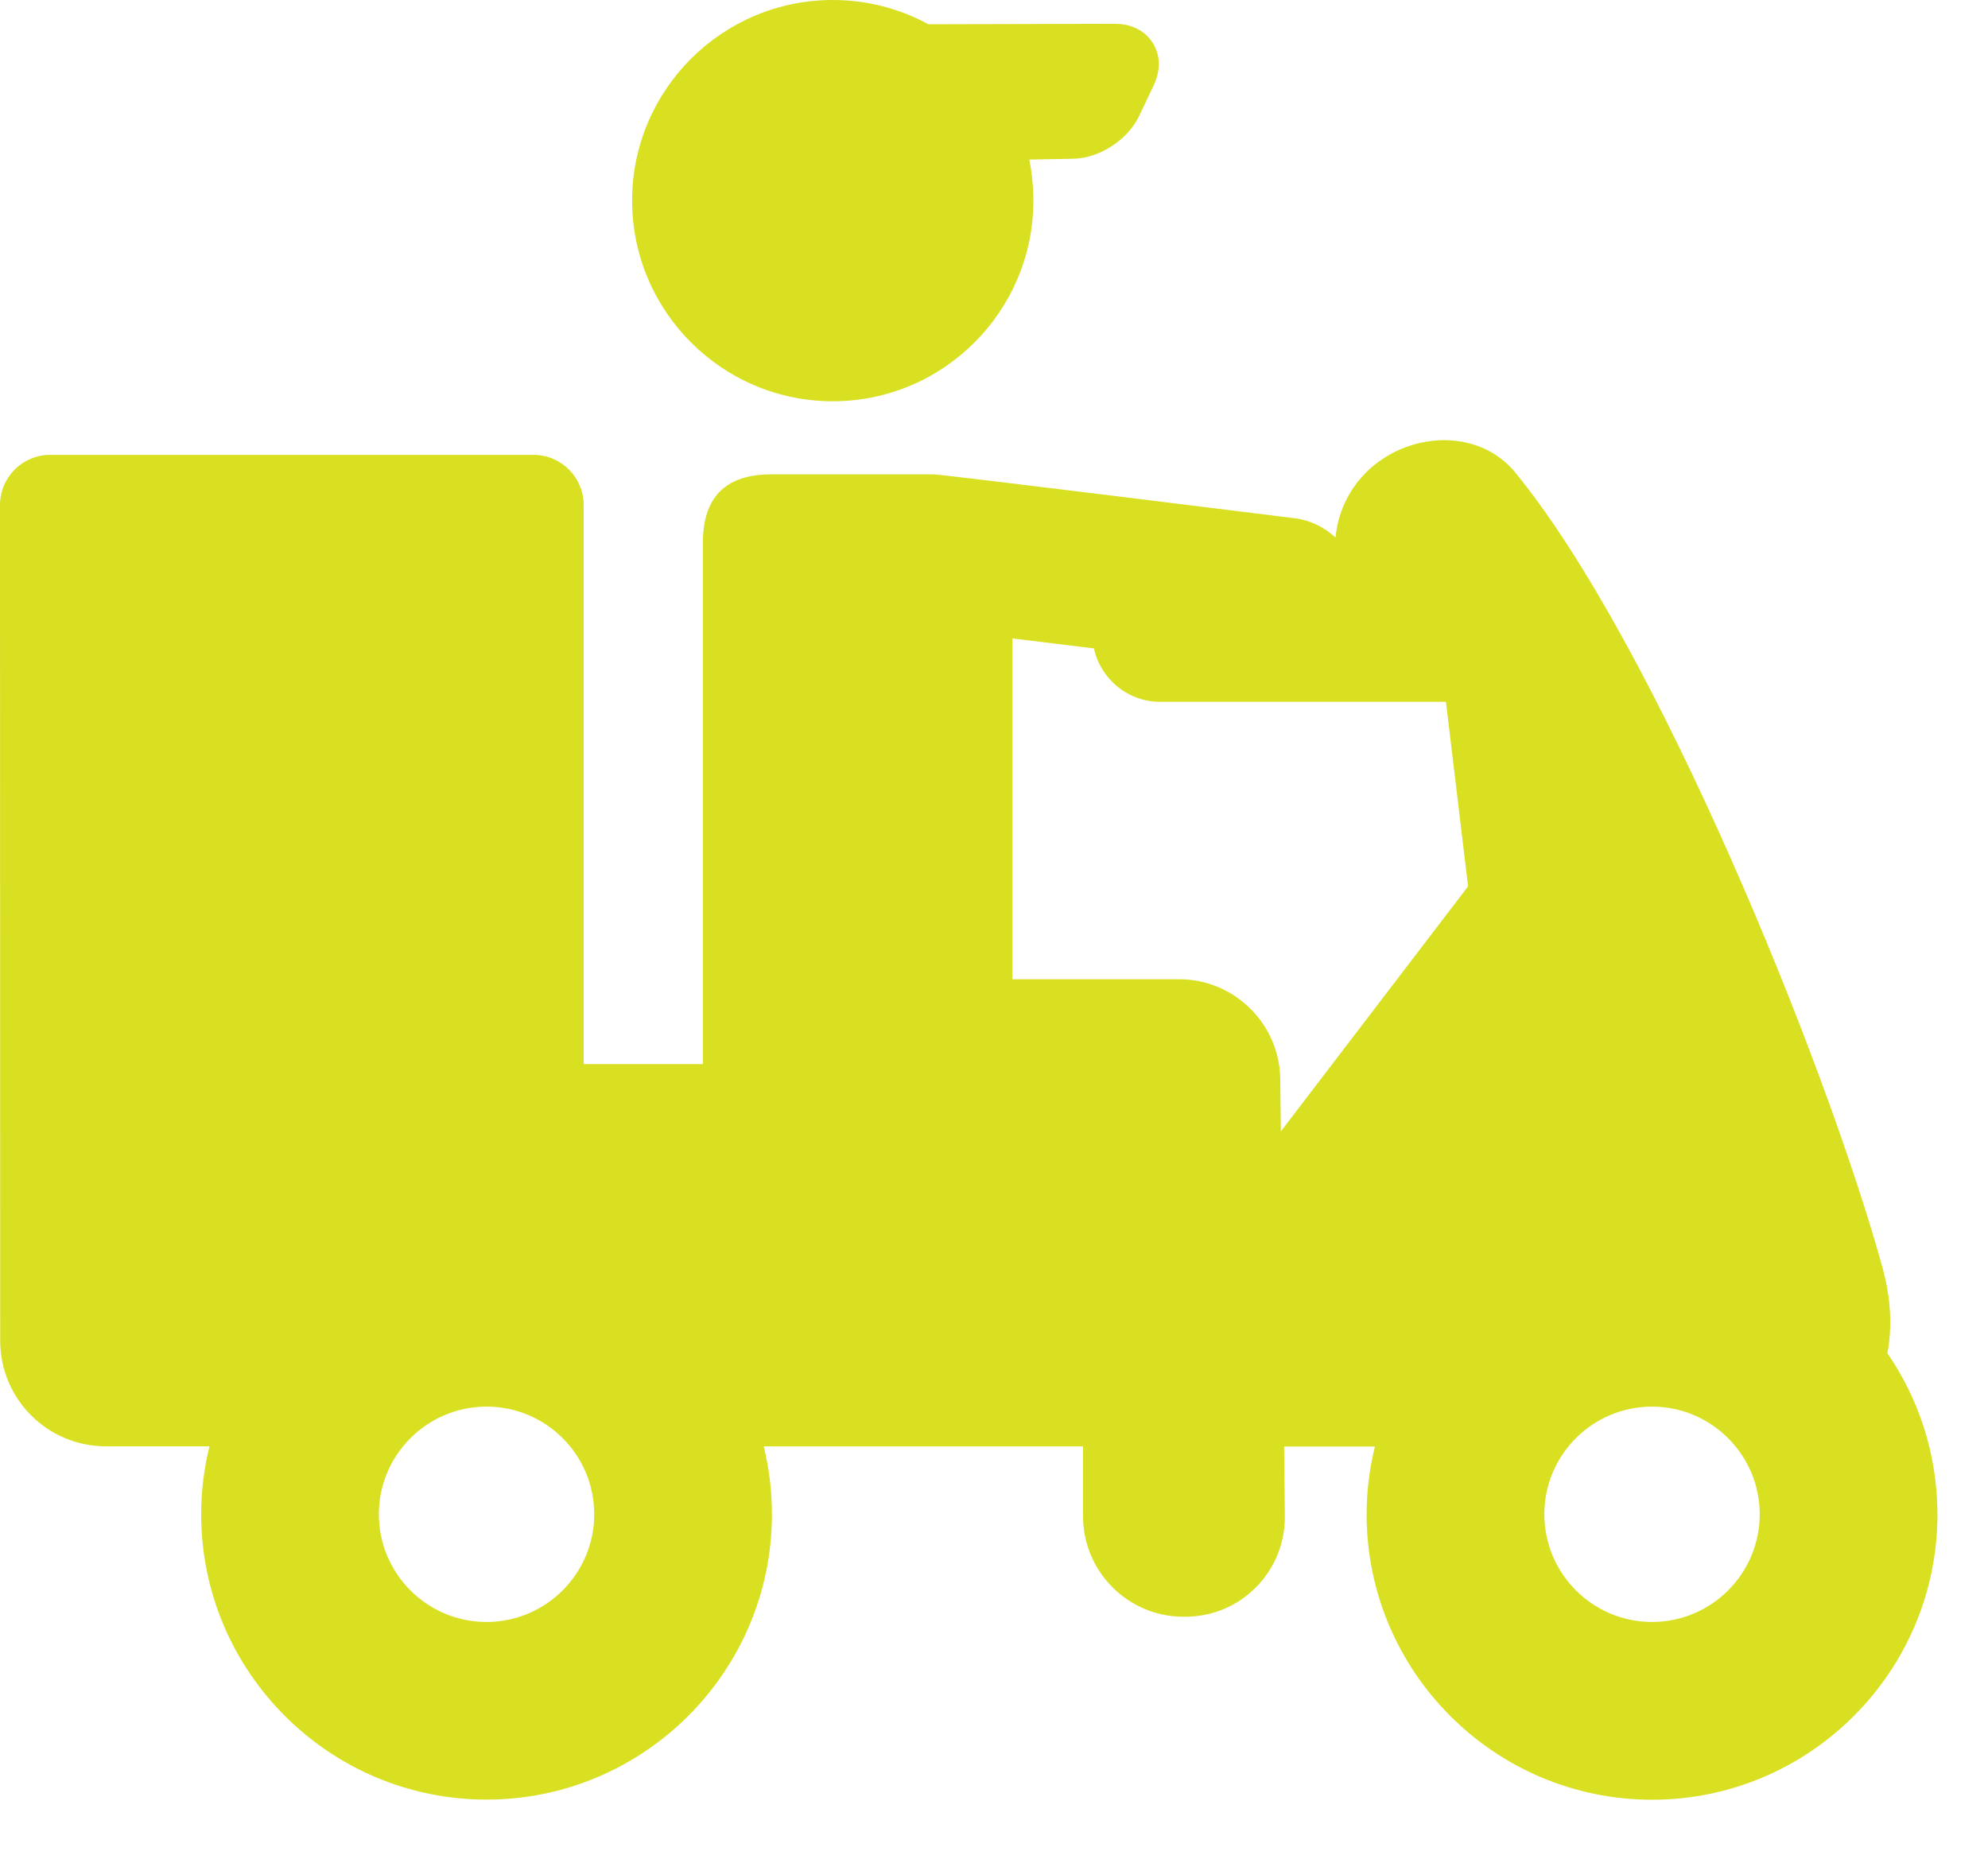
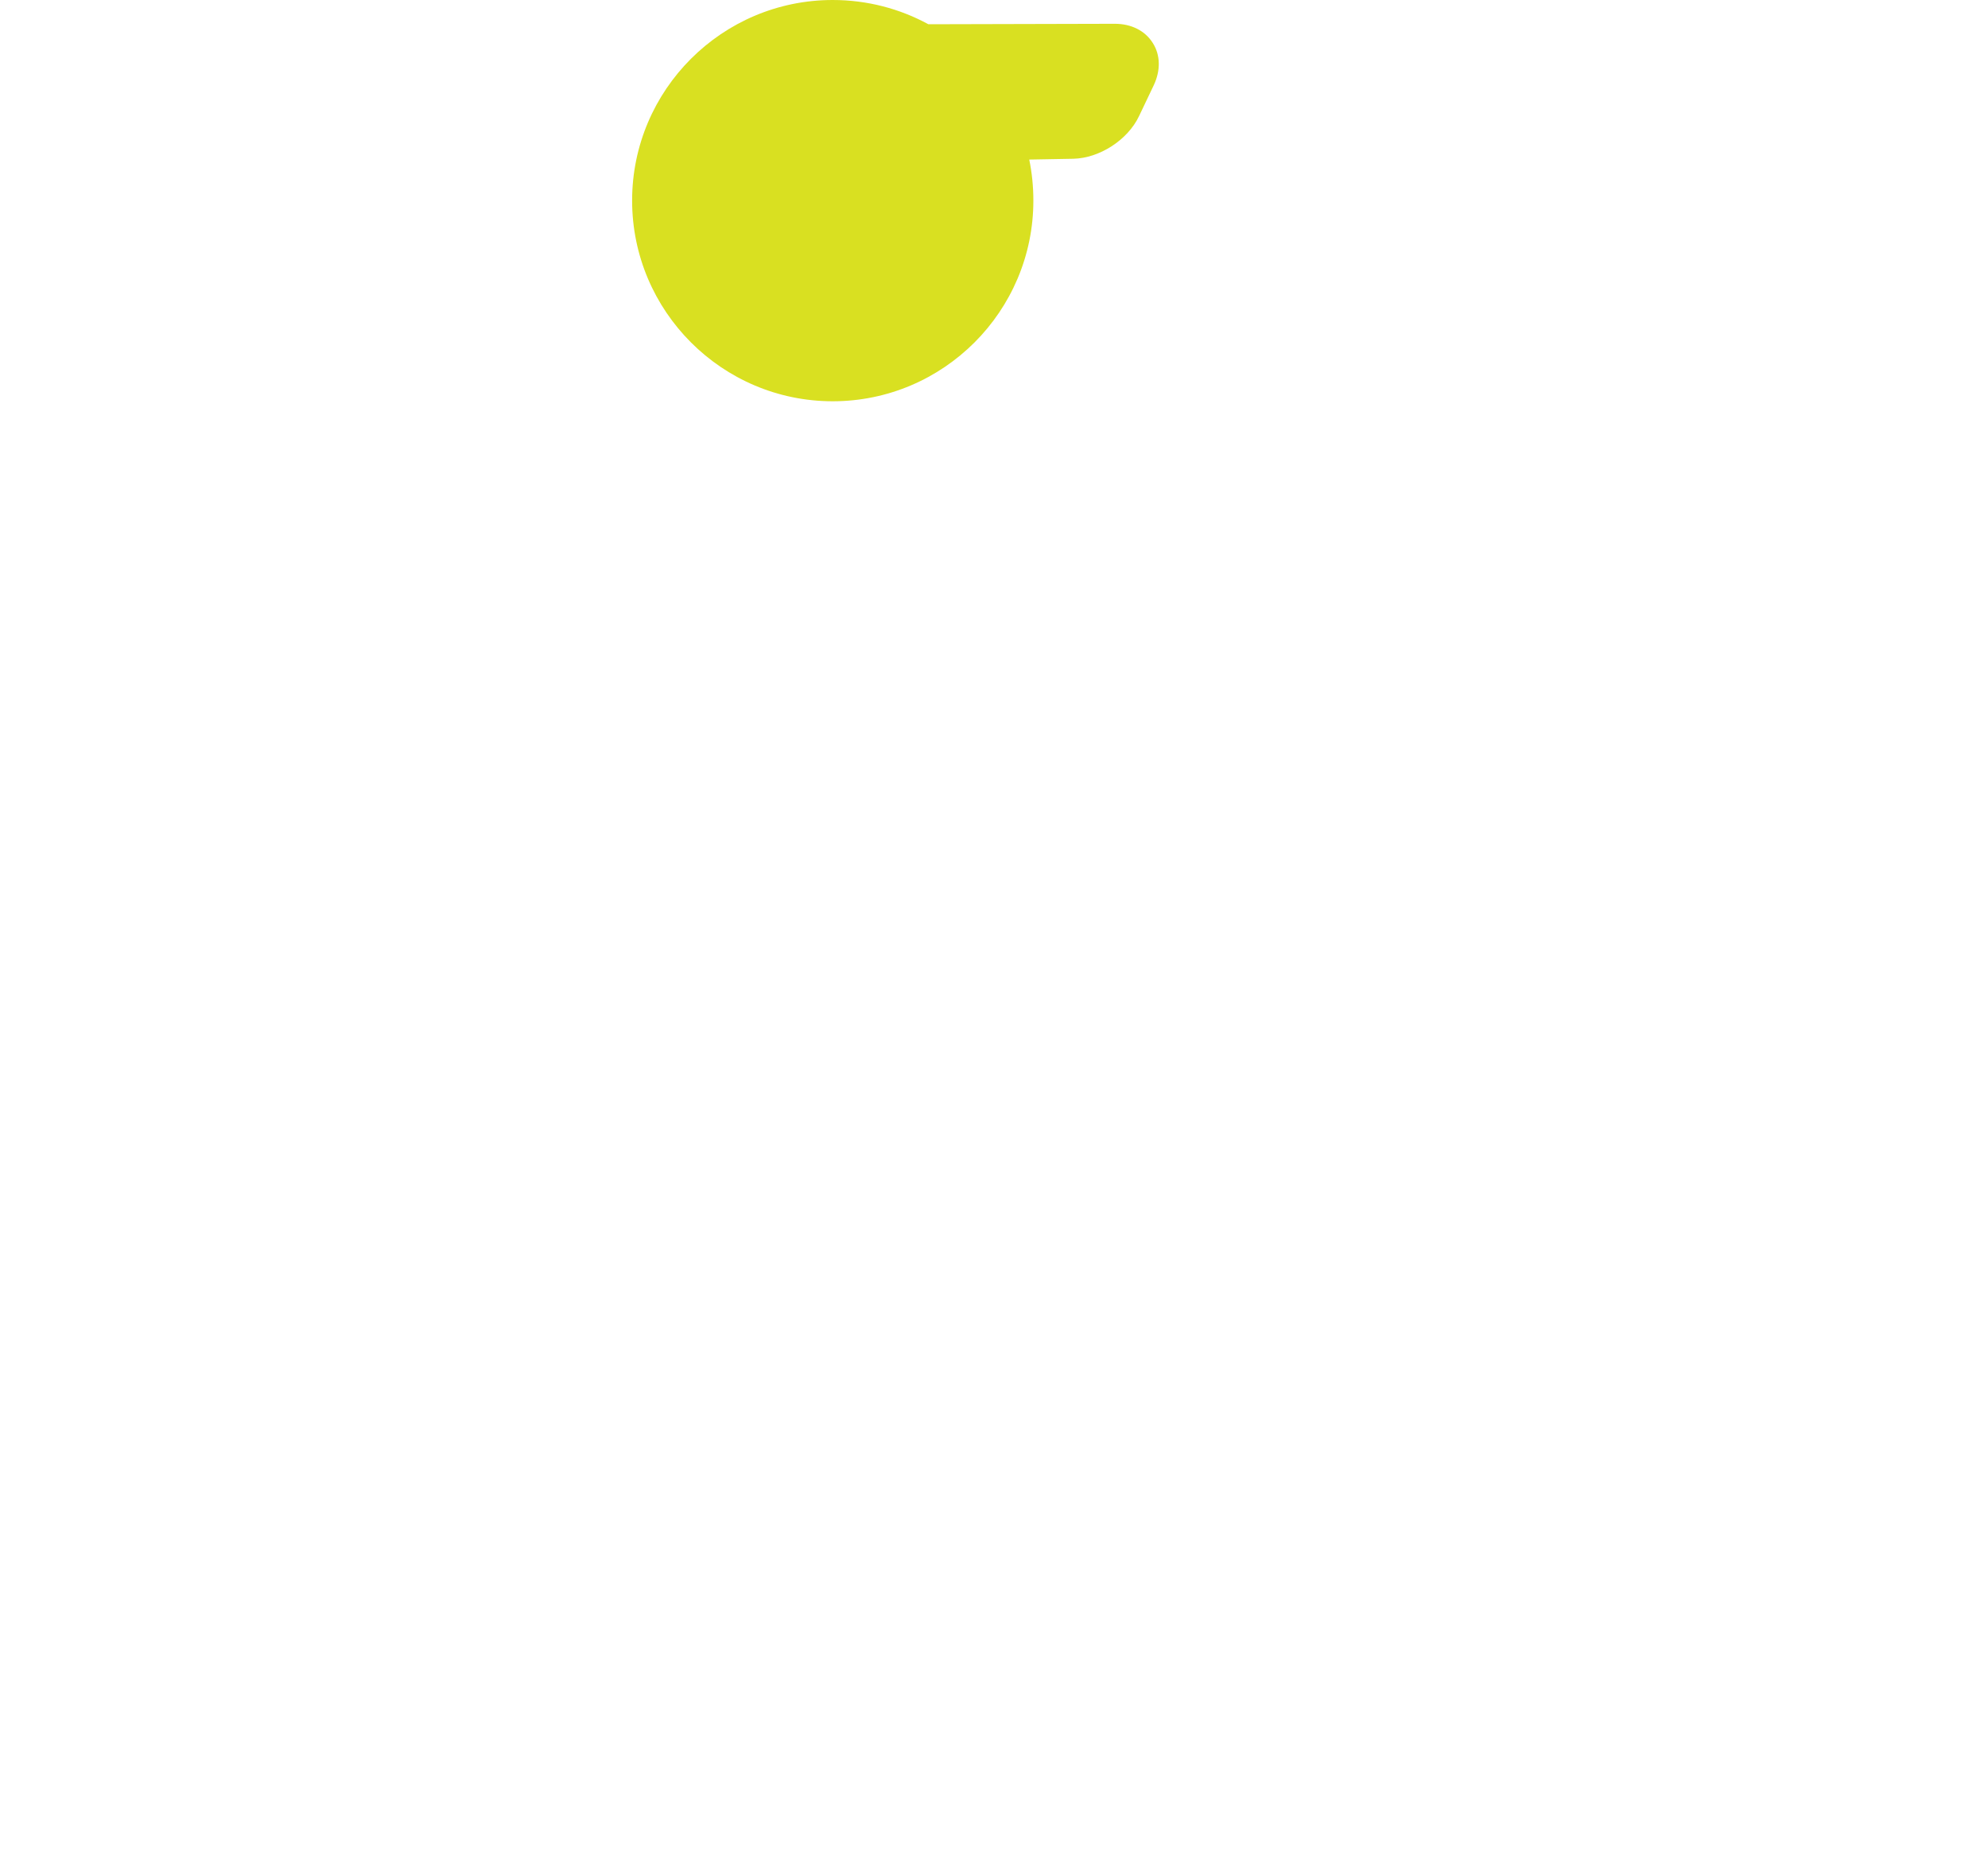
<svg xmlns="http://www.w3.org/2000/svg" version="1.1" x="0px" y="0px" width="30px" height="28px" viewBox="0 0 30 28" enable-background="new 0 0 30 28" xml:space="preserve">
  <defs>
</defs>
-   <path fill="#D9E021" d="M28.482,20.423c0.076-0.396,0.052-0.848-0.08-1.315c-0.854-3.078-3.409-9.379-5.535-11.976  c-0.557-0.681-1.631-0.622-2.254,0c-0.273,0.274-0.426,0.623-0.459,0.981c-0.166-0.154-0.377-0.261-0.611-0.291  c0,0-5.388-0.671-5.454-0.663h-2.451c-0.797,0-1.031,0.463-1.031,1.033v7.867H8.808V7.622c0-0.417-0.339-0.757-0.756-0.757H0.757  C0.34,6.864,0,7.204,0,7.622c0,0,0.003,11.845,0.003,12.612c0,0.88,0.713,1.594,1.594,1.594h1.564  C3.08,22.157,3.036,22.5,3.036,22.854c0,2.373,1.932,4.306,4.306,4.306s4.307-1.933,4.307-4.306c0-0.354-0.043-0.696-0.124-1.025  h4.819v1.056c0,0.835,0.68,1.515,1.514,1.515h0.029c0.403,0,0.783-0.158,1.067-0.445c0.284-0.288,0.438-0.668,0.435-1.072  l-0.011-1.052h1.37c-0.081,0.329-0.125,0.672-0.125,1.024c0,2.375,1.934,4.307,4.307,4.307c2.375,0,4.307-1.932,4.307-4.307  C29.236,21.952,28.957,21.114,28.482,20.423z M24.93,21.229c0.896,0,1.625,0.729,1.625,1.625c0,0.896-0.729,1.625-1.625,1.625  c-0.896,0-1.625-0.729-1.625-1.625C23.305,21.957,24.033,21.229,24.93,21.229z M8.967,22.854c0,0.896-0.729,1.625-1.625,1.625  s-1.625-0.729-1.625-1.625c0-0.896,0.729-1.625,1.625-1.625C8.239,21.229,8.967,21.956,8.967,22.854z M19.32,16.289  c-0.008-0.833-0.691-1.51-1.524-1.51h-2.52V9.635l1.232,0.151c0.1,0.46,0.51,0.806,1,0.806h4.312l0.334,2.785l-2.825,3.698  L19.32,16.289z" />
-   <path fill="#D9E021" d="M12.566,6.056c1.67,0,3.028-1.359,3.028-3.028c0-0.212-0.021-0.419-0.062-0.62l0.664-0.012  c0.396-0.008,0.822-0.284,0.992-0.642l0.223-0.468c0.105-0.223,0.102-0.456-0.016-0.639c-0.115-0.183-0.322-0.288-0.571-0.288  l-2.814,0.007C13.58,0.132,13.088,0,12.566,0c-1.669,0-3.027,1.358-3.027,3.027S10.897,6.056,12.566,6.056z" />
+   <path fill="#D9E021" d="M12.566,6.056c1.67,0,3.028-1.359,3.028-3.028c0-0.212-0.021-0.419-0.062-0.62l0.664-0.012  c0.396-0.008,0.822-0.284,0.992-0.642l0.223-0.468c0.105-0.223,0.102-0.456-0.016-0.639c-0.115-0.183-0.322-0.288-0.571-0.288  l-2.814,0.007C13.58,0.132,13.088,0,12.566,0c-1.669,0-3.027,1.358-3.027,3.027S10.897,6.056,12.566,6.056" />
</svg>